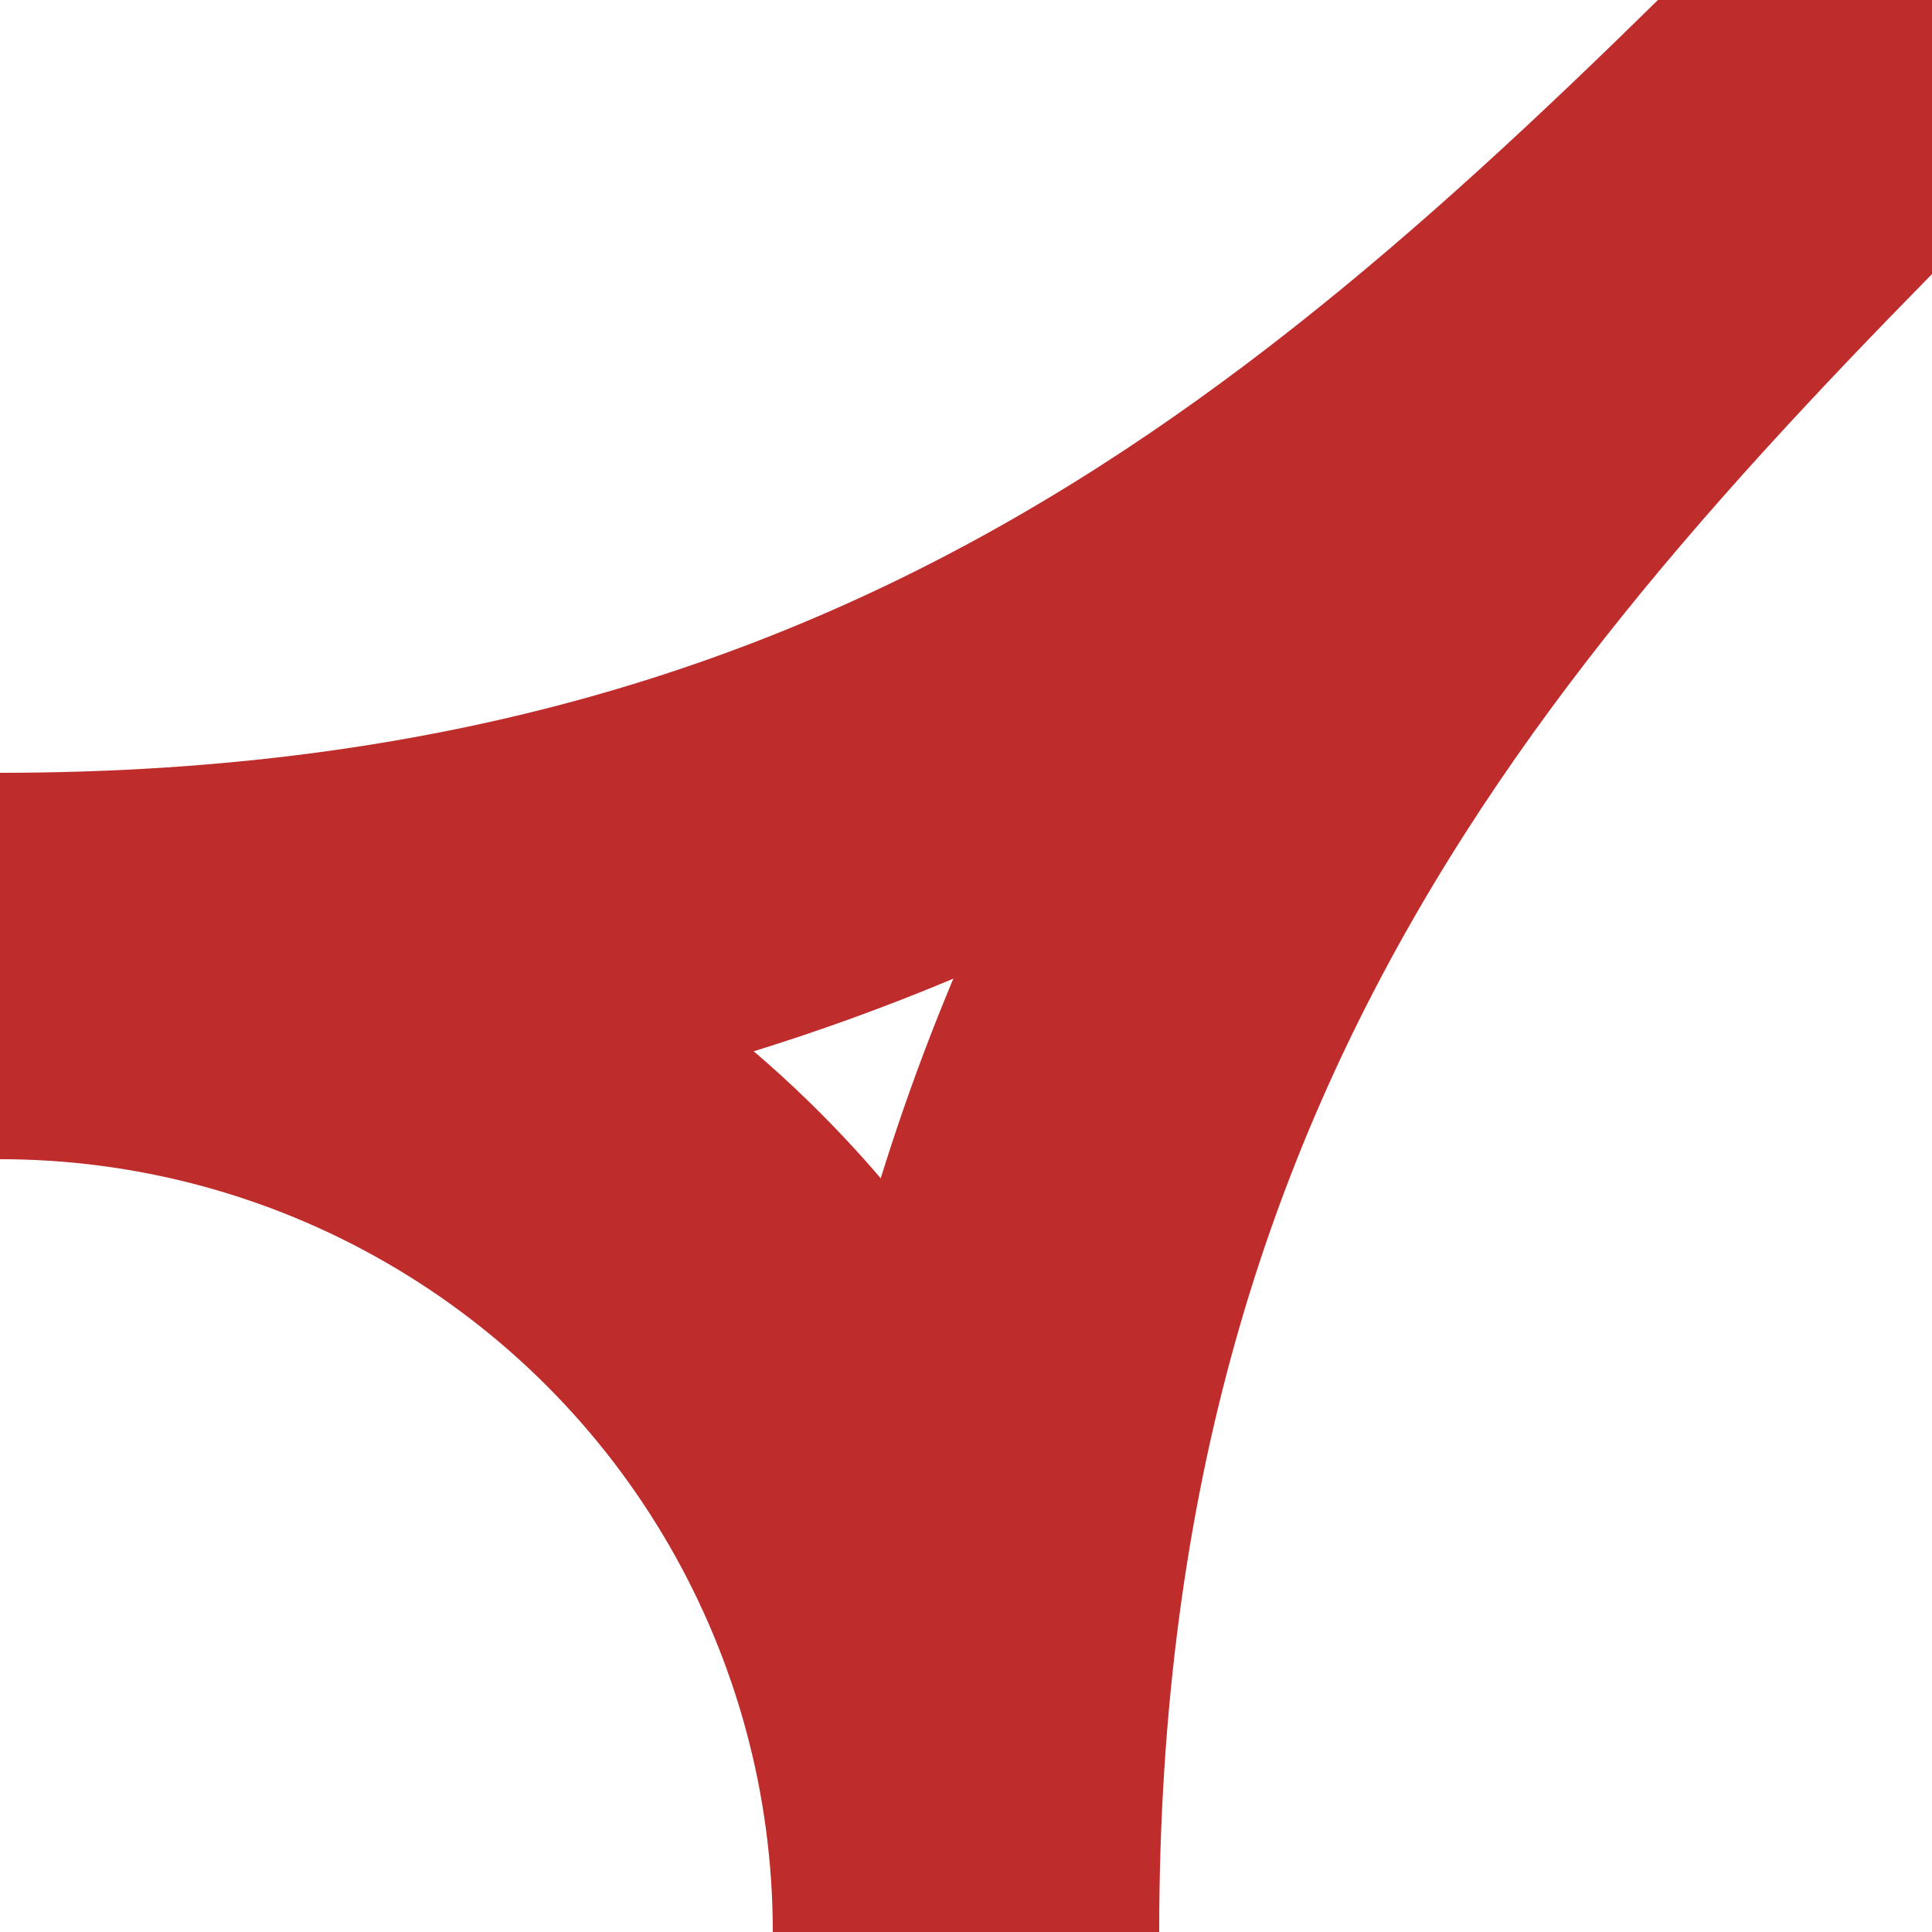
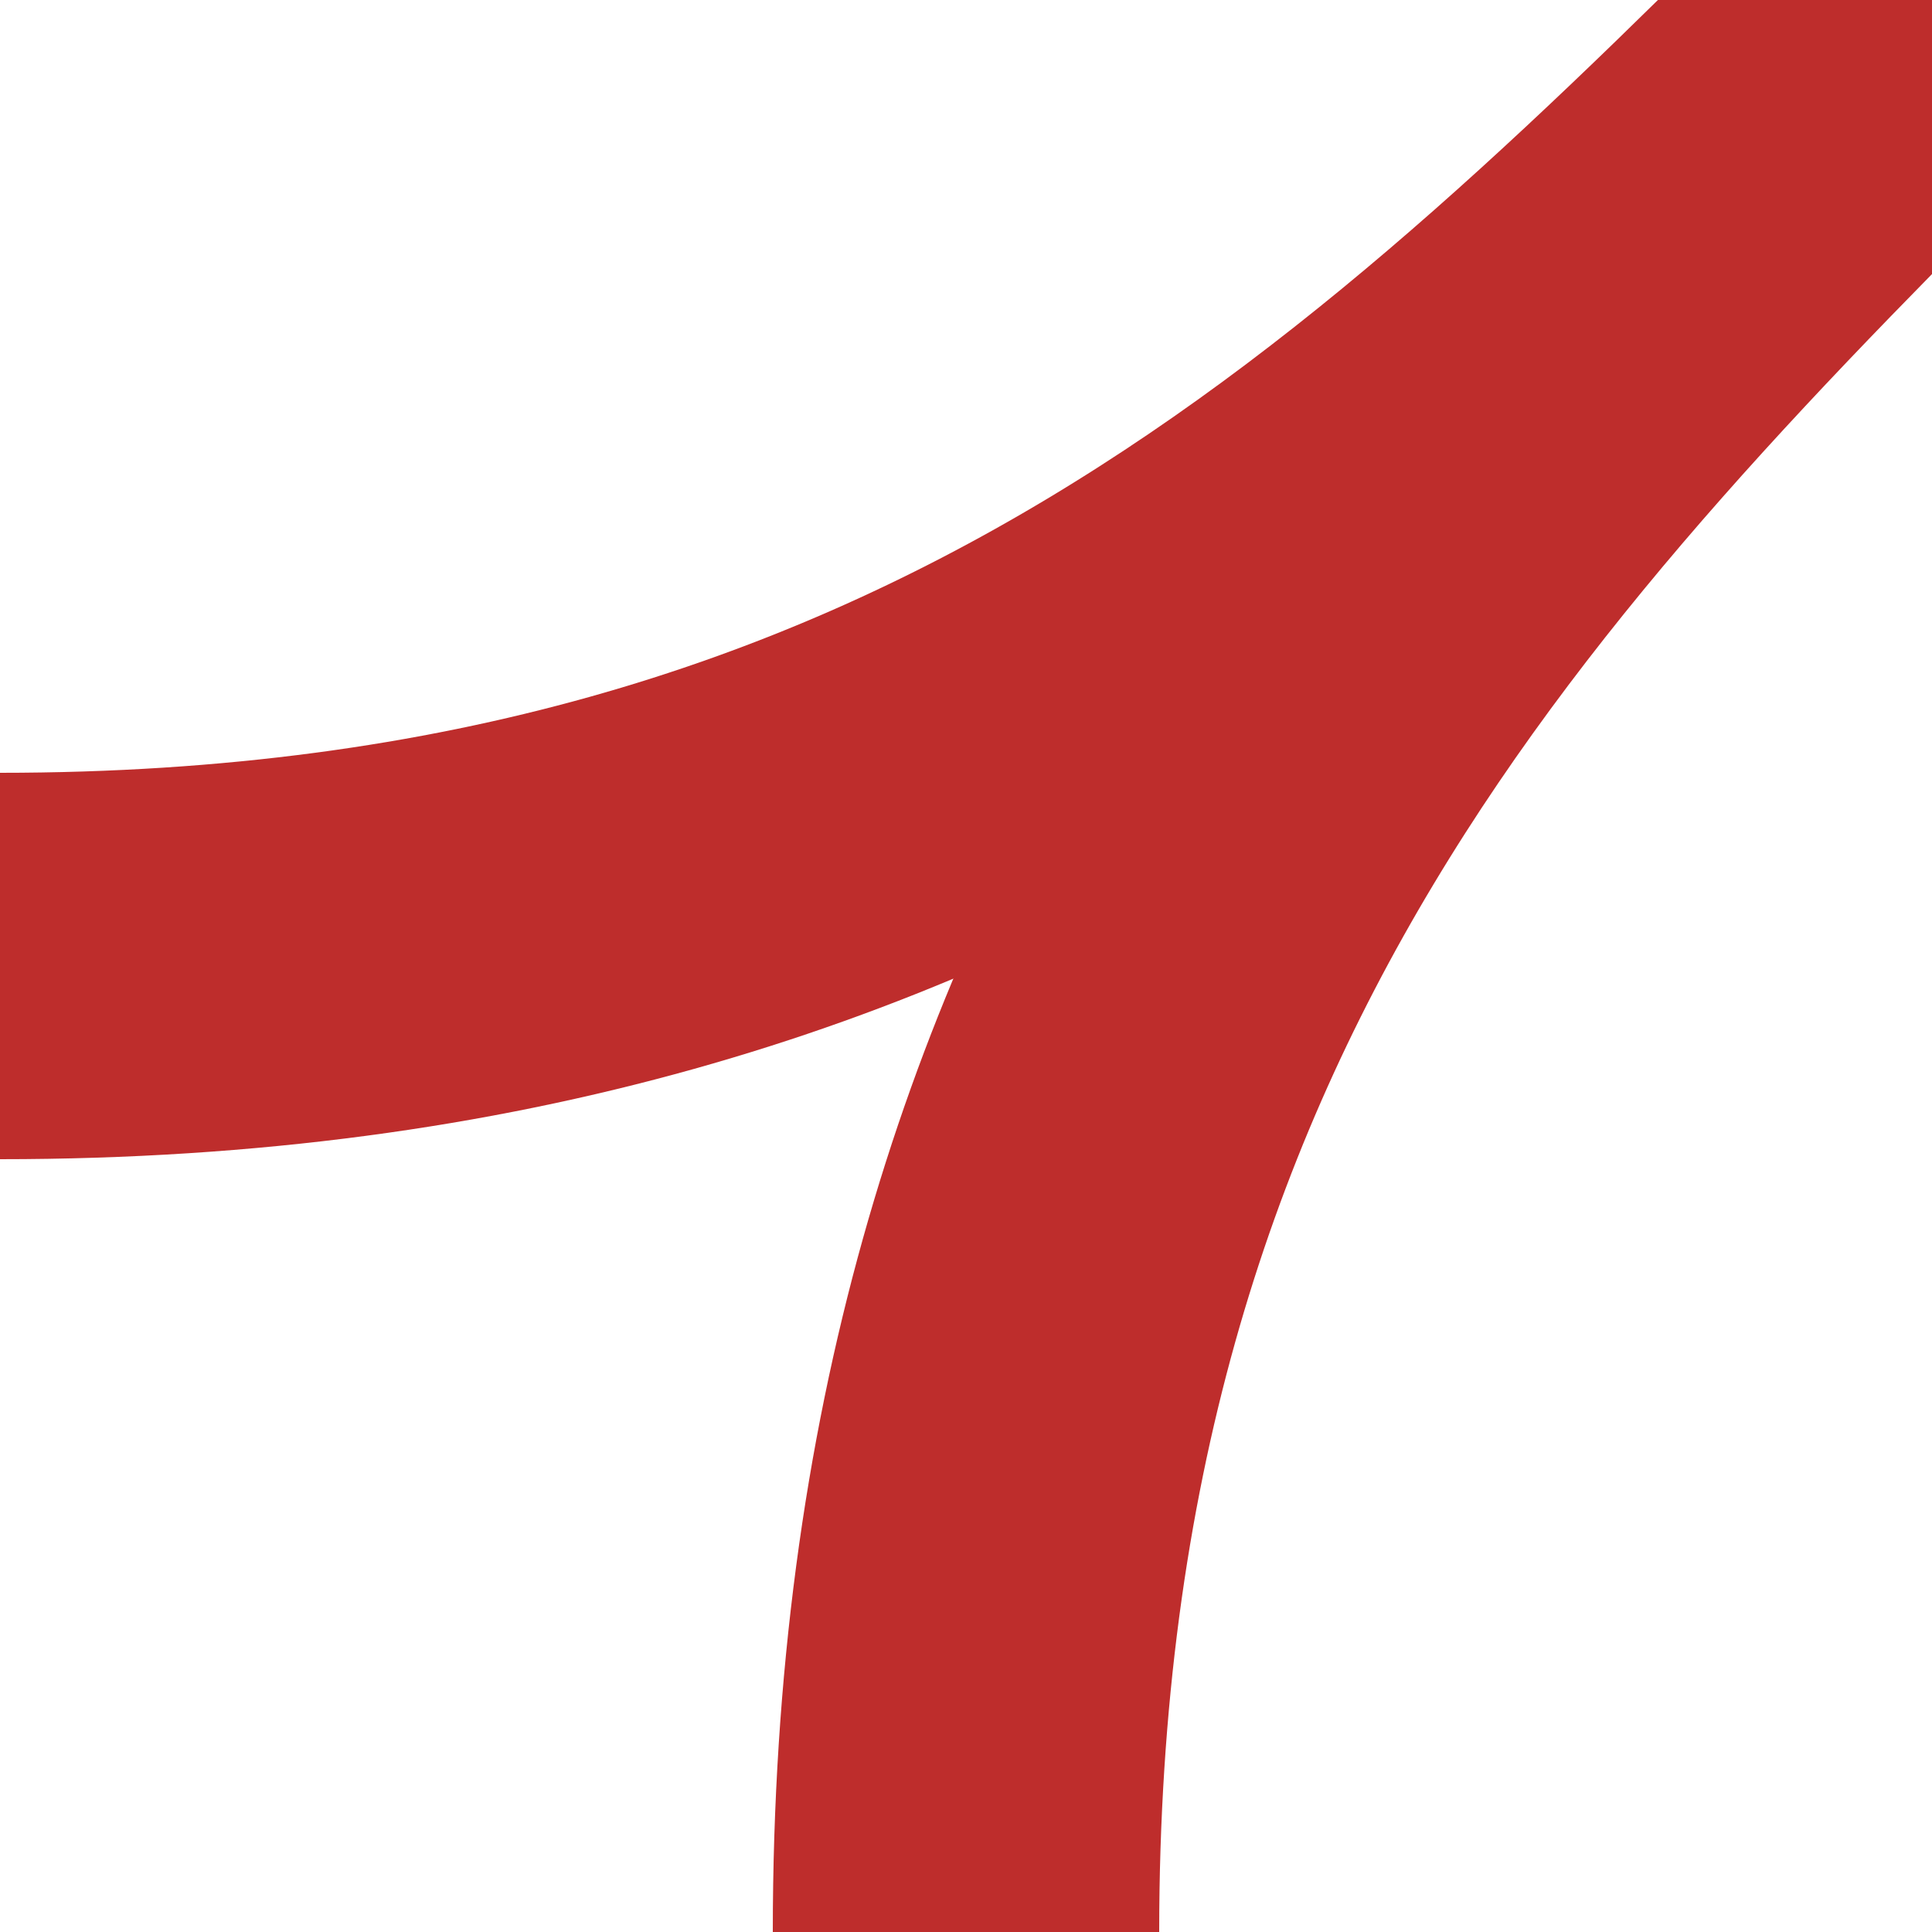
<svg xmlns="http://www.w3.org/2000/svg" width="500" height="500" viewBox="0 0 500 500">
  <title>WYE1+rf</title>
  <g stroke="#be2d2c" stroke-width="100" fill="none">
    <path d="M 0,250 C 250,250 375,125 500,0" />
    <path d="M 250,500 C 250,250 375,125 500,0" />
-     <circle cx="0" cy="500" r="250" />
  </g>
</svg>